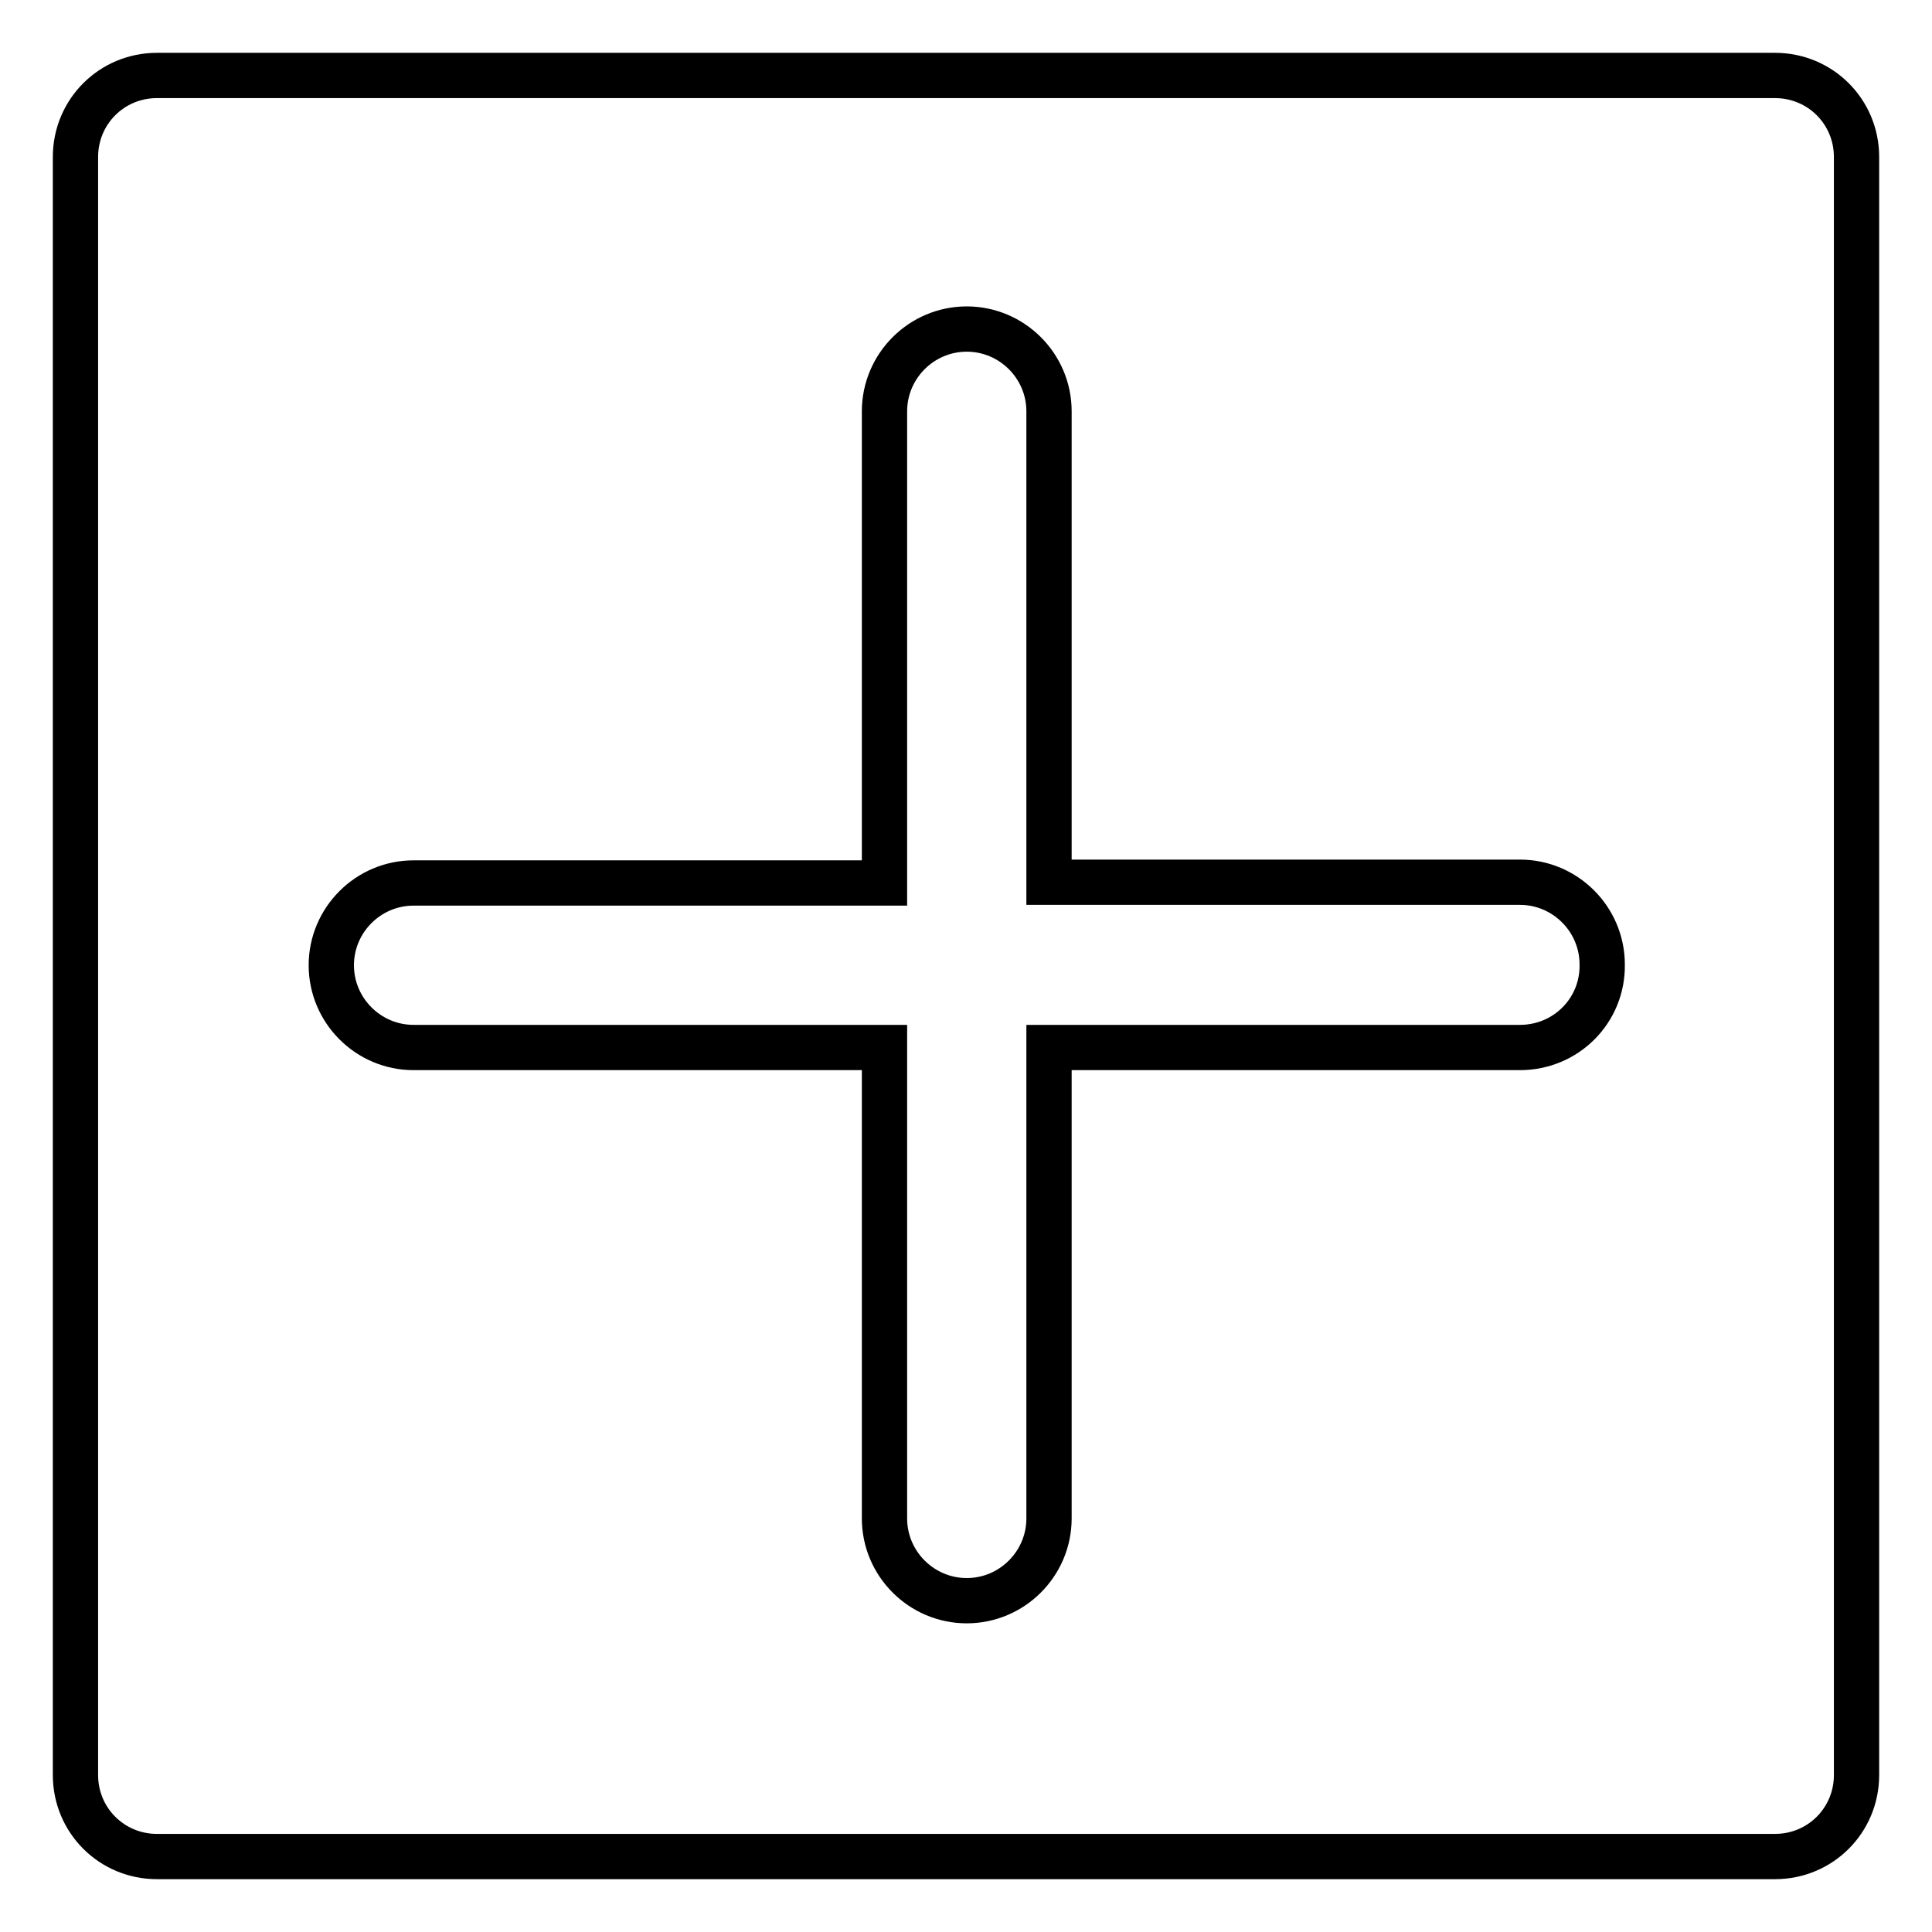
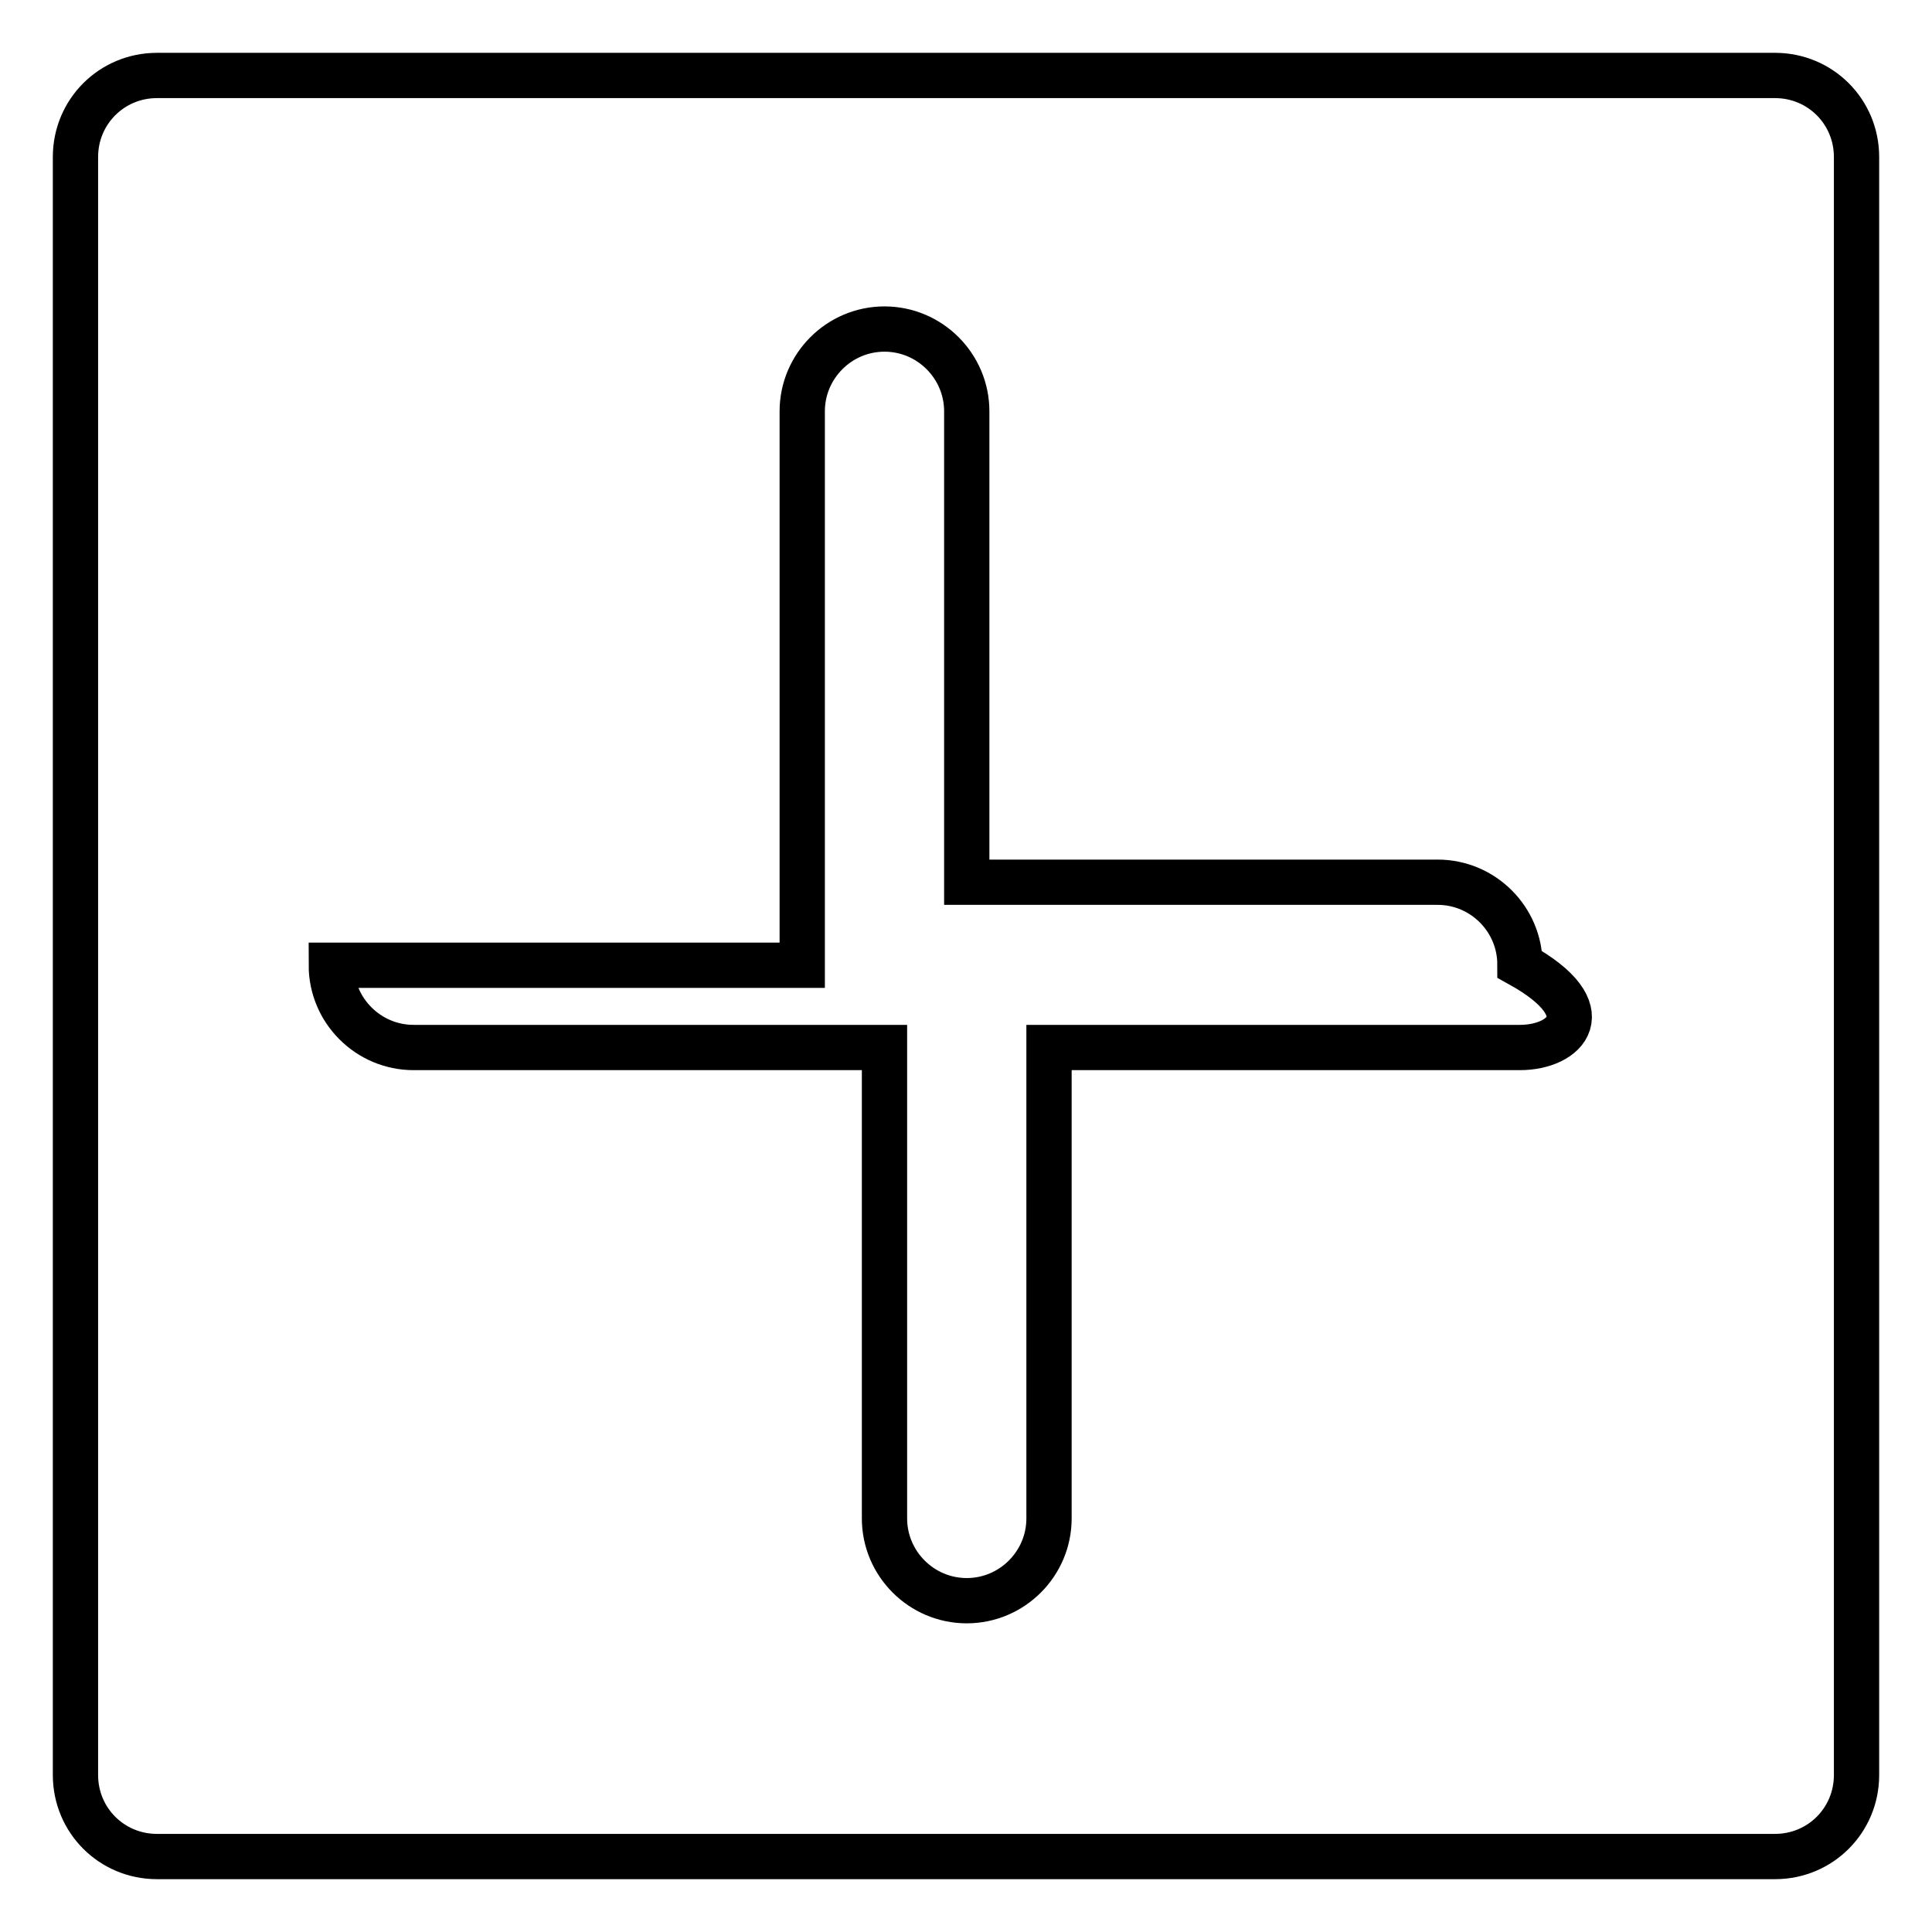
<svg xmlns="http://www.w3.org/2000/svg" version="1.1" x="0px" y="0px" viewBox="0 0 256 256" enable-background="new 0 0 256 256" xml:space="preserve">
  <g>
-     <path stroke-width="6" fill-opacity="0" stroke="#000000" d="M235.2,10H20.8c-6,0-10.8,4.8-10.8,10.8v214.4c0,6,4.8,10.8,10.8,10.8h214.4c6,0,10.8-4.8,10.8-10.8V20.8 C246,14.8,241.2,10,235.2,10z M201.4,138.8h-62.4v62.4c0,6-4.9,10.9-10.9,10.9c-6,0-10.9-4.9-10.9-10.9v-62.4H54.8 c-6,0-10.9-4.9-10.9-10.9s4.9-10.9,10.9-10.9h62.4V54.5c0-6,4.9-10.9,10.9-10.9c6,0,10.9,4.9,10.9,10.9v62.4h62.4 c6,0,10.9,4.9,10.9,10.9C212.4,133.9,207.5,138.8,201.4,138.8z" />
+     <path stroke-width="6" fill-opacity="0" stroke="#000000" d="M235.2,10H20.8c-6,0-10.8,4.8-10.8,10.8v214.4c0,6,4.8,10.8,10.8,10.8h214.4c6,0,10.8-4.8,10.8-10.8V20.8 C246,14.8,241.2,10,235.2,10z M201.4,138.8h-62.4v62.4c0,6-4.9,10.9-10.9,10.9c-6,0-10.9-4.9-10.9-10.9v-62.4H54.8 c-6,0-10.9-4.9-10.9-10.9h62.4V54.5c0-6,4.9-10.9,10.9-10.9c6,0,10.9,4.9,10.9,10.9v62.4h62.4 c6,0,10.9,4.9,10.9,10.9C212.4,133.9,207.5,138.8,201.4,138.8z" />
  </g>
</svg>